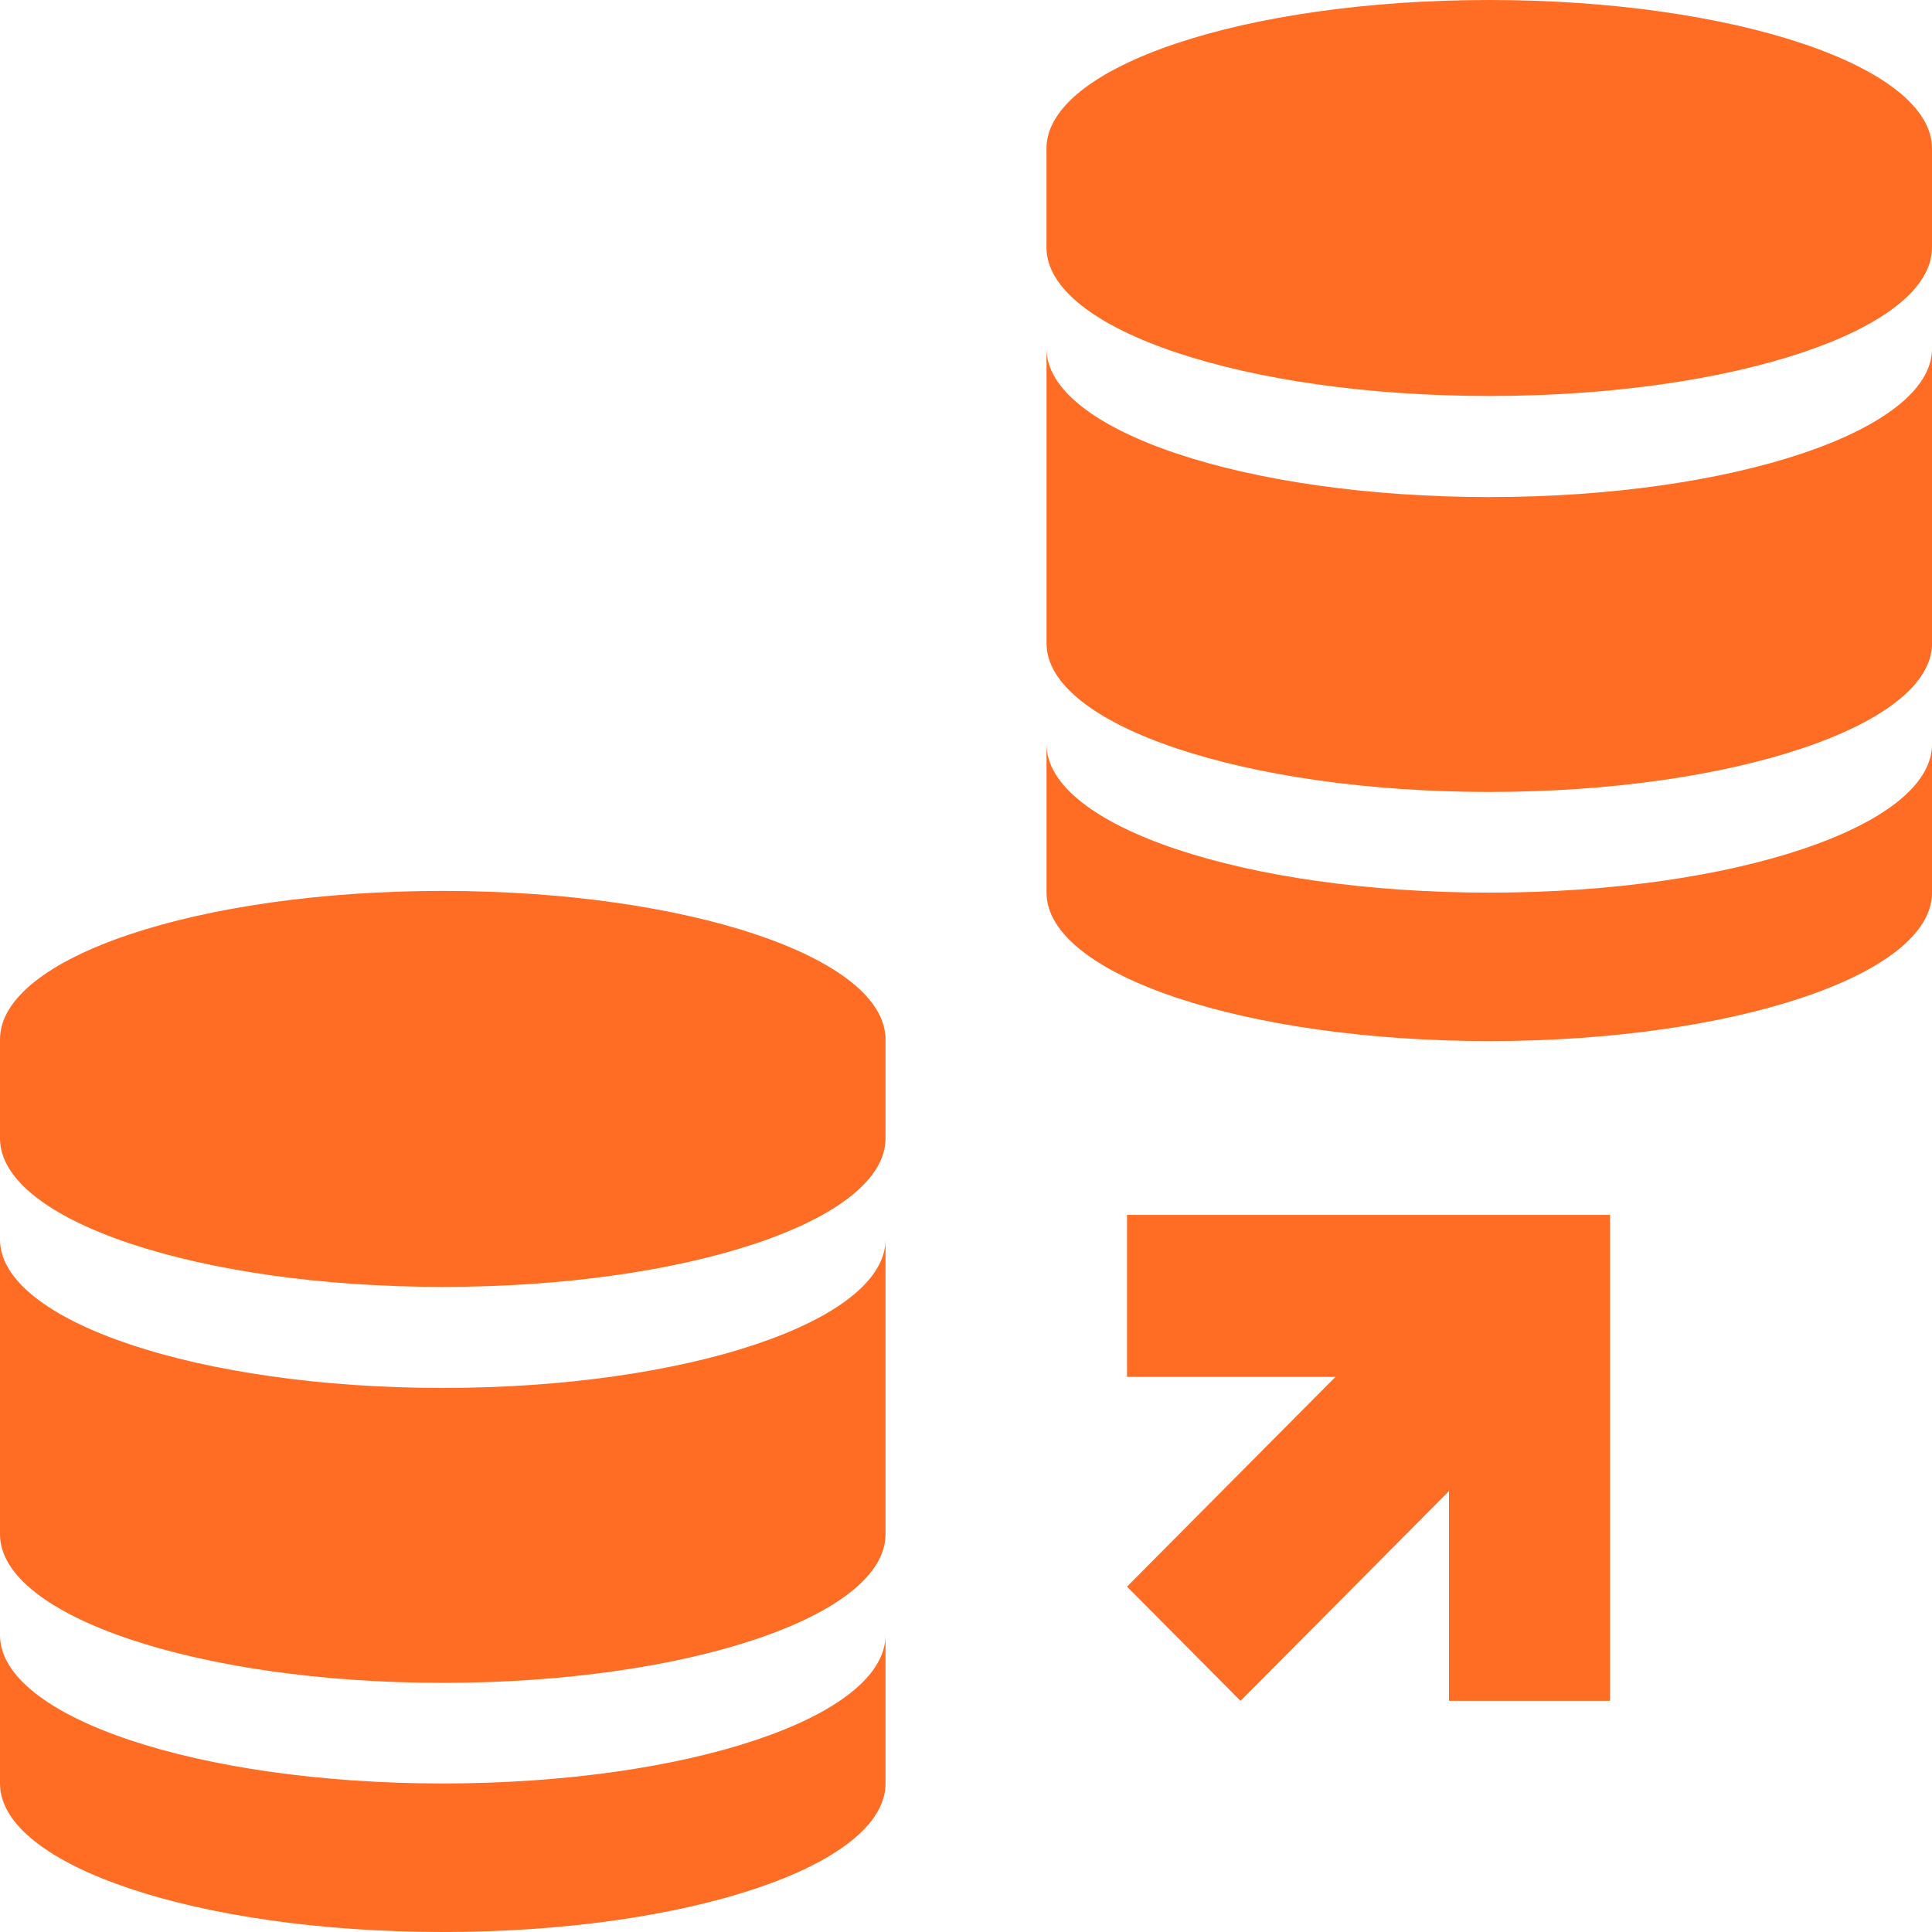
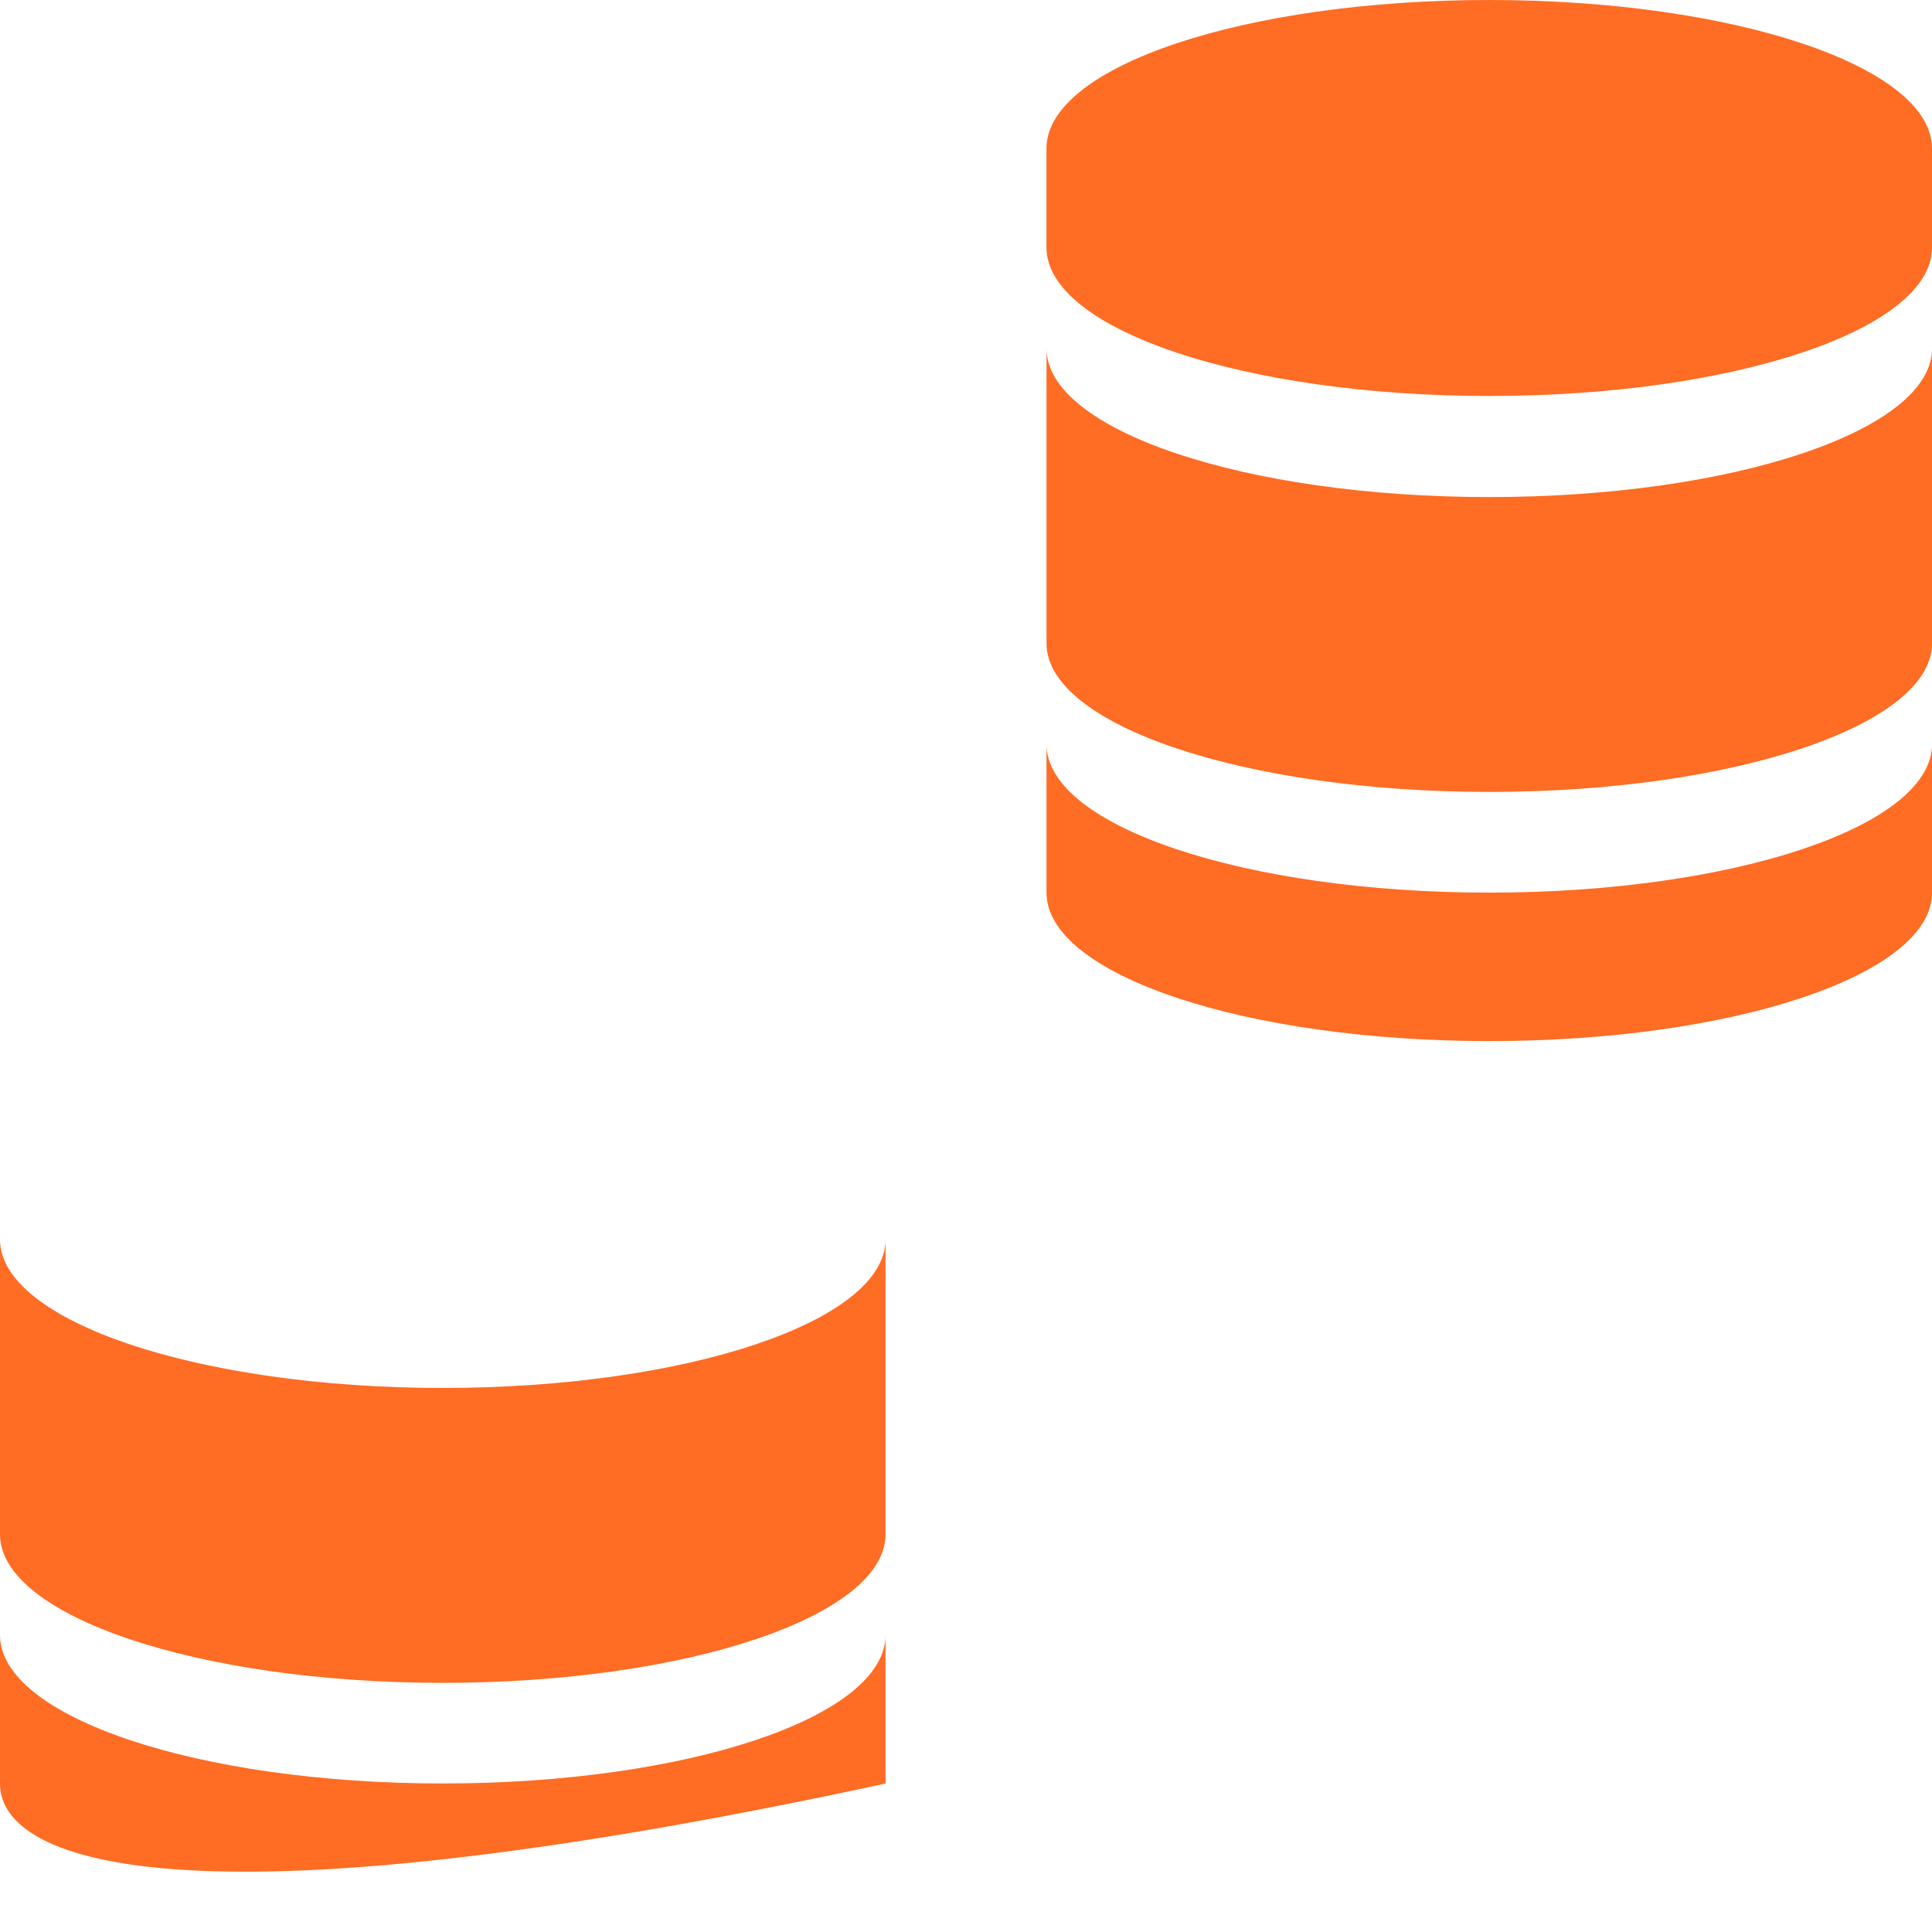
<svg xmlns="http://www.w3.org/2000/svg" width="50" height="50" viewBox="0 0 50 50" fill="none">
  <path d="M50.001 23.101C50.001 25.224 44.871 26.943 38.542 26.943C32.213 26.943 27.084 25.224 27.084 23.101V19.259C27.084 21.38 32.213 23.101 38.542 23.101C44.871 23.101 50.001 21.382 50.001 19.259" fill="#FF6C23" />
  <path d="M38.542 12.864C32.219 12.864 27.084 11.134 27.084 9.021V16.651C27.084 18.766 32.219 20.495 38.542 20.495C44.865 20.495 50.001 18.766 50.001 16.651V9.021C50.001 11.134 44.865 12.864 38.542 12.864Z" fill="#FF6C23" />
-   <path d="M50 3.842C50 1.721 44.871 0 38.542 0C32.212 0 27.083 1.719 27.083 3.842V6.406C27.083 8.527 32.212 10.248 38.542 10.248C44.871 10.248 50 8.529 50 6.406M22.917 46.158C22.917 48.281 17.788 50 11.458 50C5.129 50 0 48.281 0 46.158V42.316C0 44.437 5.129 46.156 11.458 46.156C17.788 46.156 22.917 44.437 22.917 42.314V46.158Z" fill="#FF6C23" />
+   <path d="M50 3.842C50 1.721 44.871 0 38.542 0C32.212 0 27.083 1.719 27.083 3.842V6.406C27.083 8.527 32.212 10.248 38.542 10.248C44.871 10.248 50 8.529 50 6.406M22.917 46.158C5.129 50 0 48.281 0 46.158V42.316C0 44.437 5.129 46.156 11.458 46.156C17.788 46.156 22.917 44.437 22.917 42.314V46.158Z" fill="#FF6C23" />
  <path d="M11.458 35.92C5.135 35.92 0 34.191 0 32.078V39.708C0 41.823 5.135 43.552 11.458 43.552C17.781 43.552 22.917 41.823 22.917 39.708V32.078C22.917 34.191 17.781 35.92 11.458 35.92Z" fill="#FF6C23" />
-   <path d="M22.917 26.899C22.917 24.778 17.788 23.057 11.458 23.057C5.129 23.057 0 24.776 0 26.899V29.462C0 31.584 5.129 33.305 11.458 33.305C17.788 33.305 22.917 31.586 22.917 29.462V26.899ZM41.667 44.018H37.5V38.589L32.104 44.018L29.167 41.062L34.562 35.633H29.167V31.441H41.667V44.018Z" fill="#FF6C23" />
</svg>